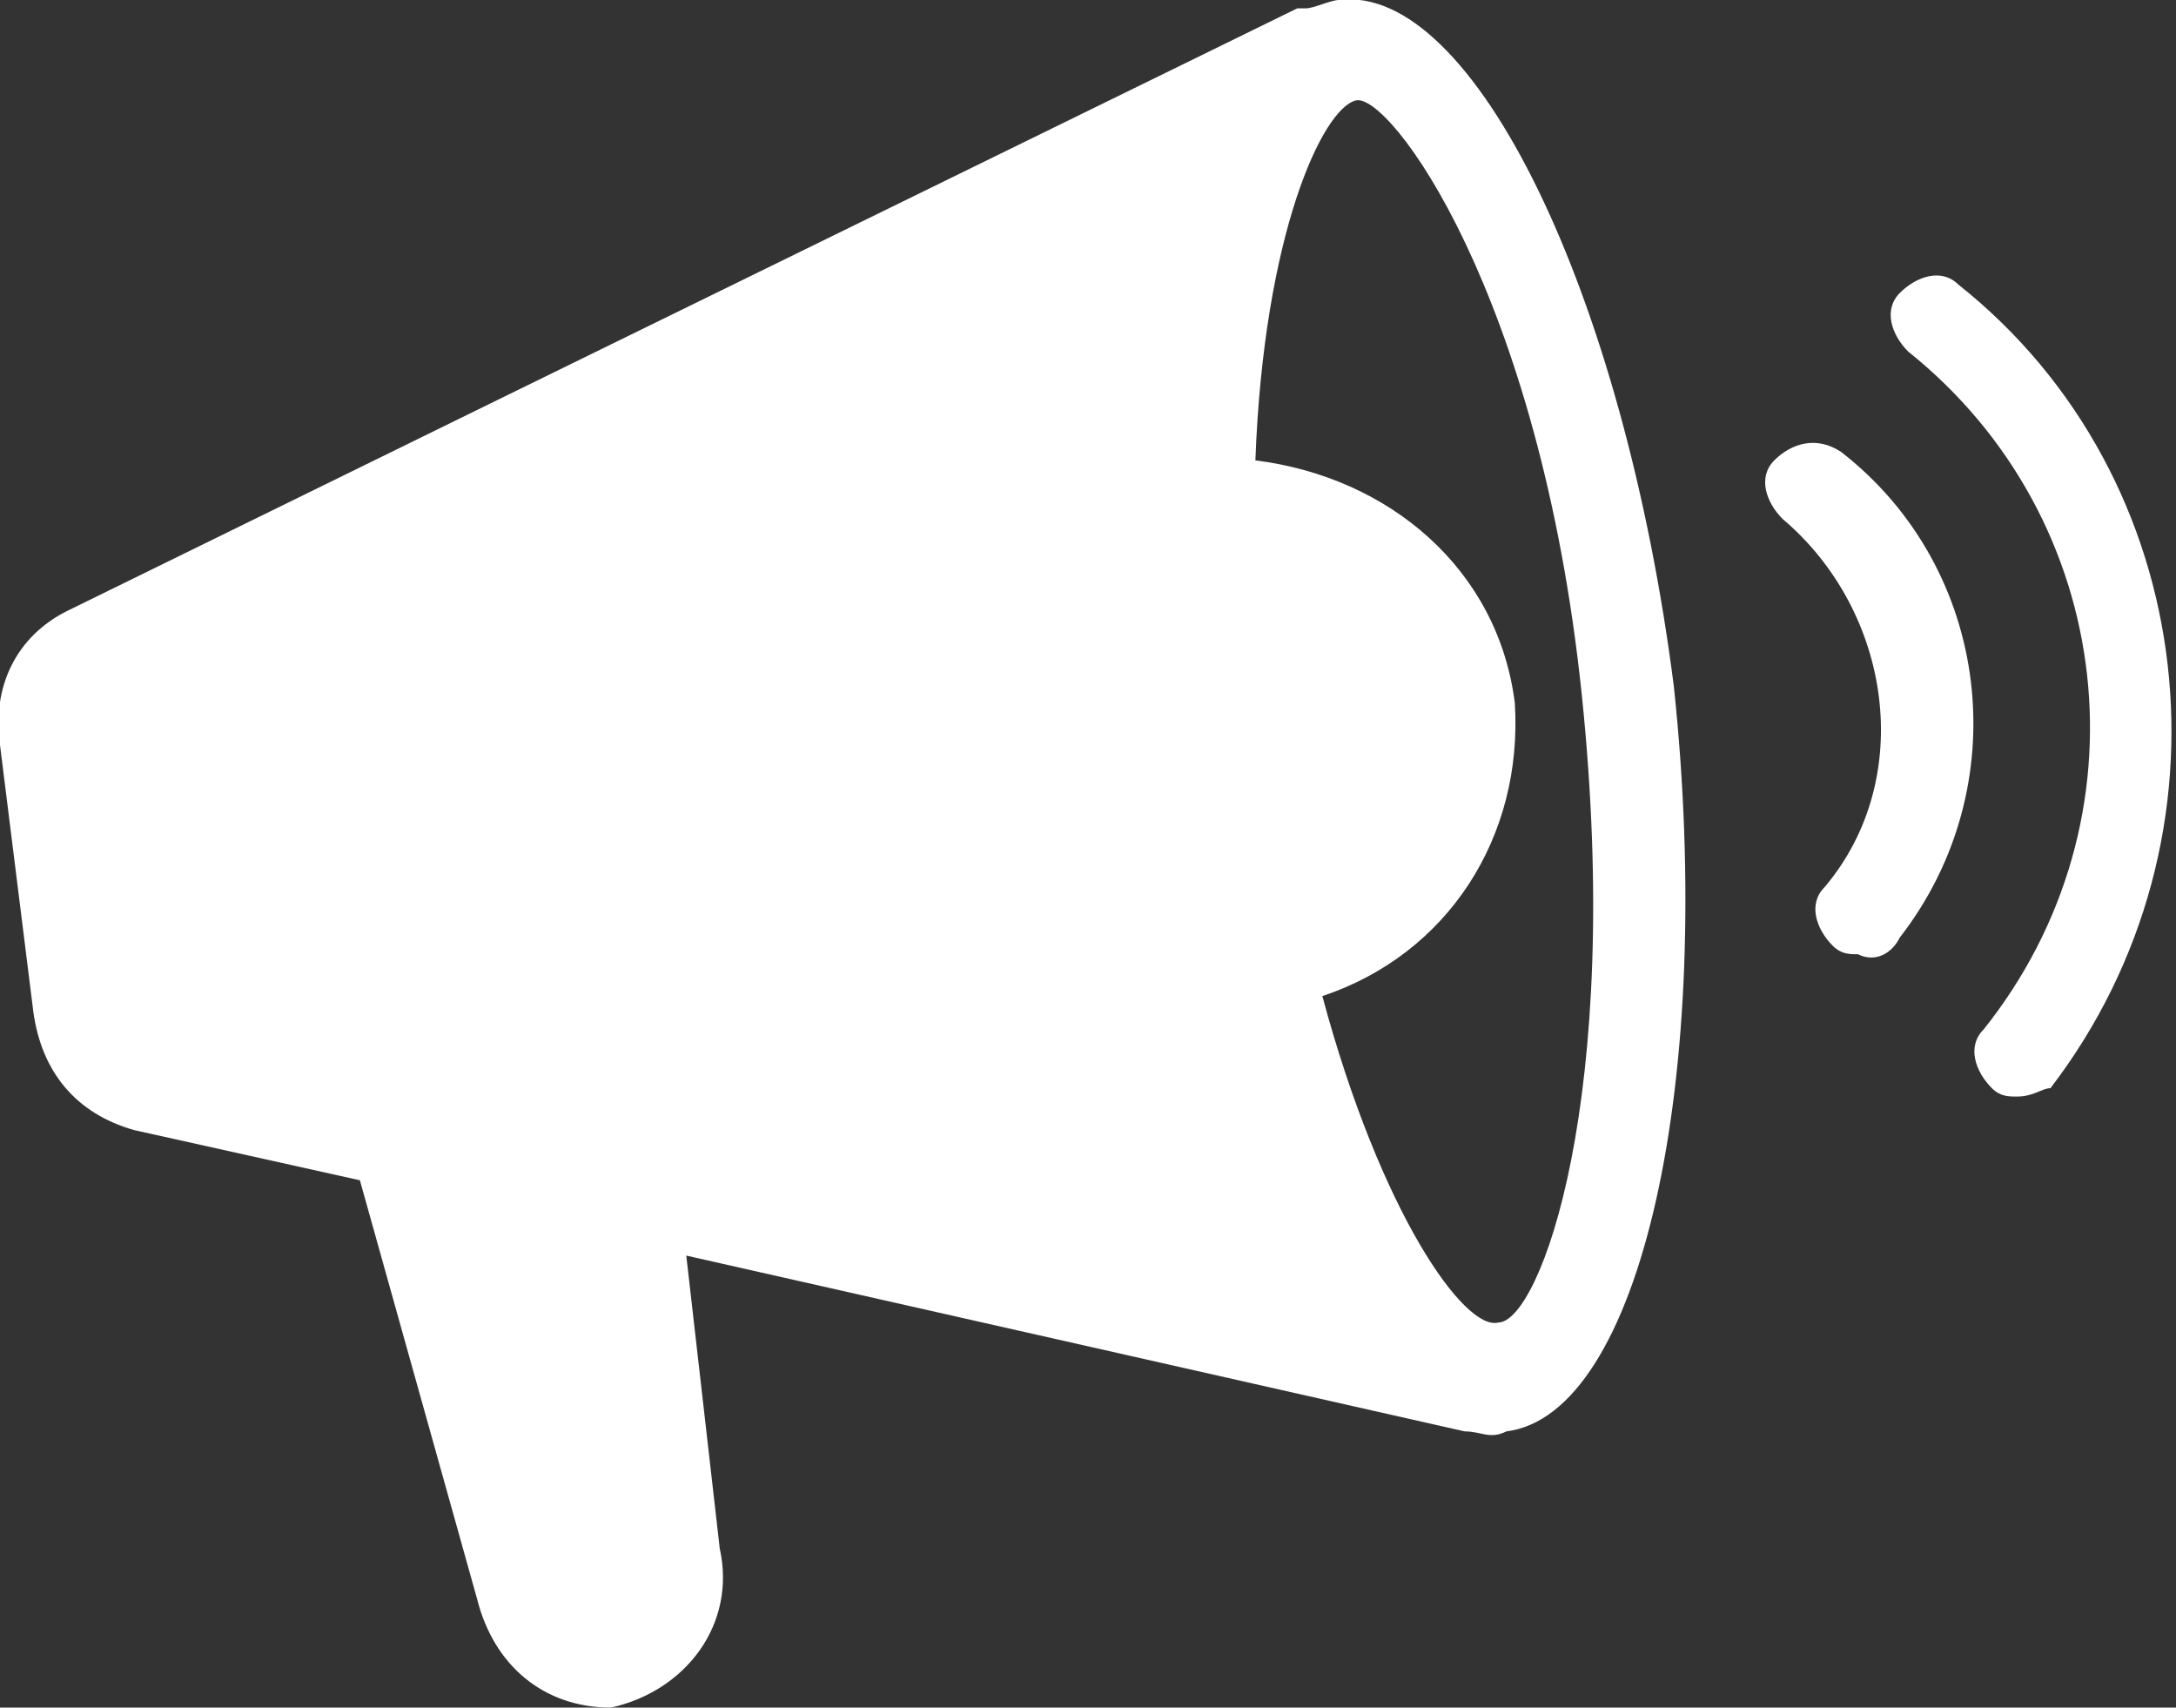
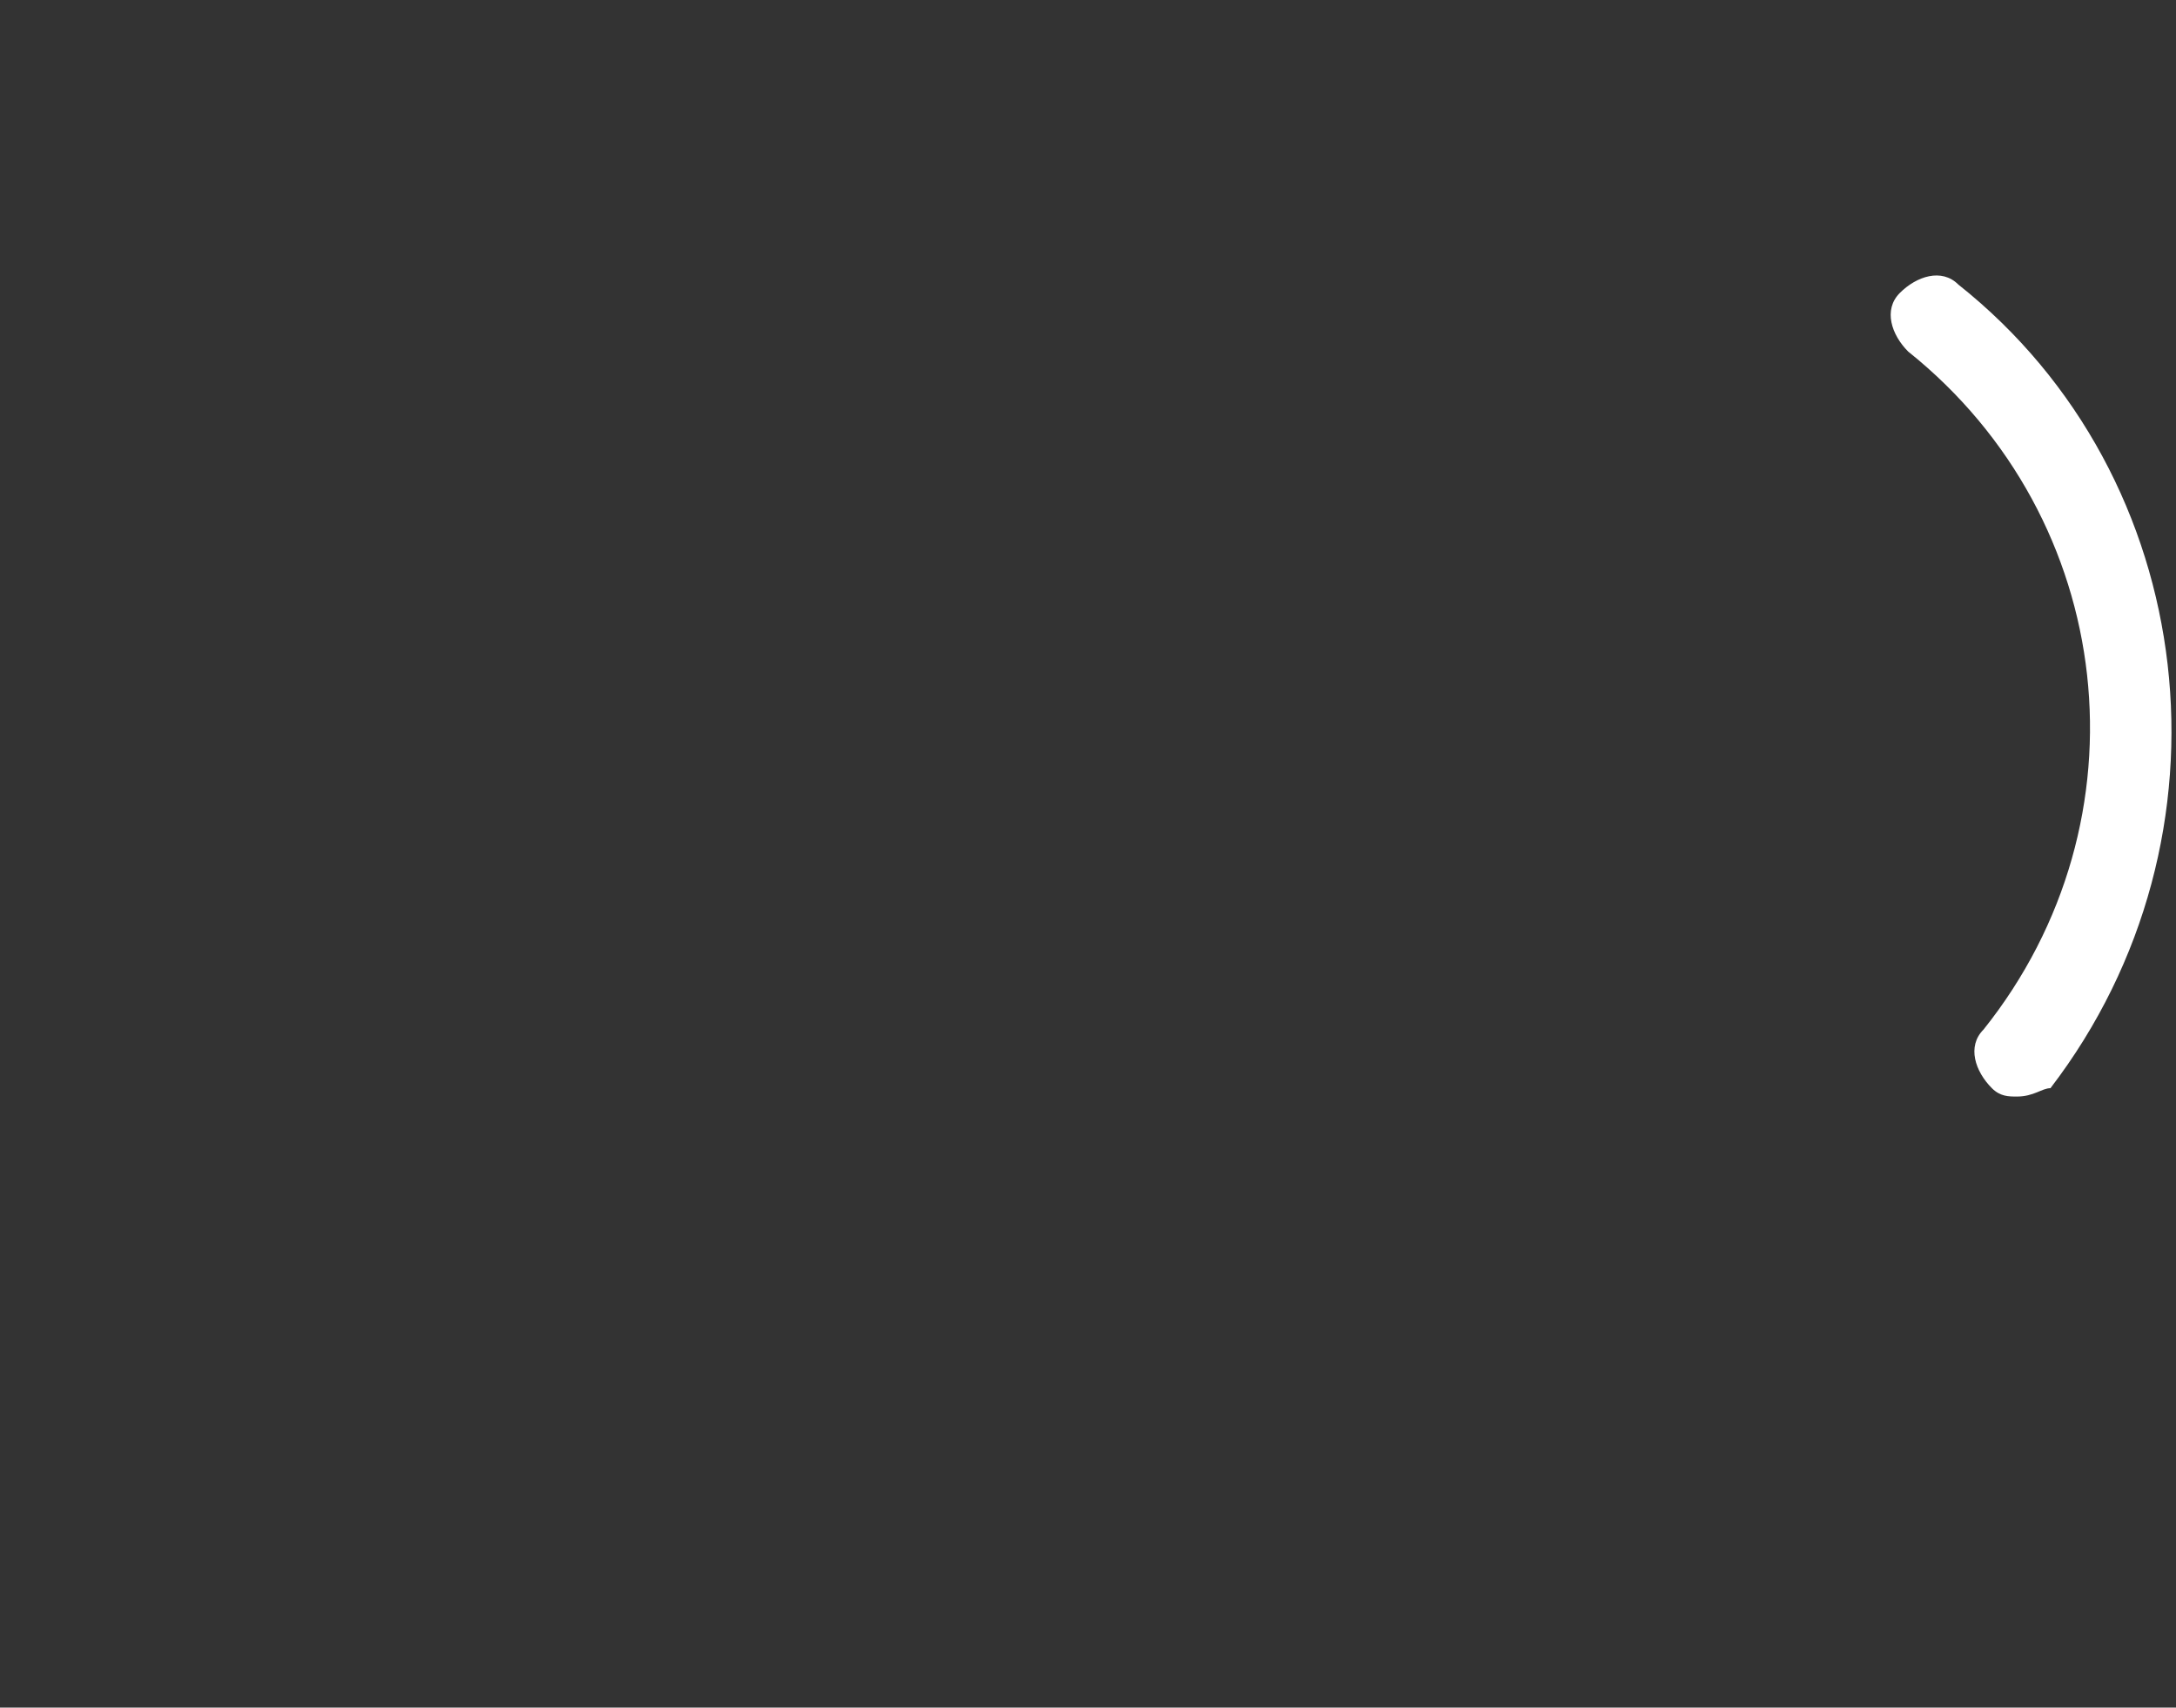
<svg xmlns="http://www.w3.org/2000/svg" version="1.1" id="レイヤー_1" x="0px" y="0px" viewBox="0 0 26 20.4" style="enable-background:new 0 0 26 20.4;" xml:space="preserve">
  <rect x="0" y="0" width="26" height="20.4" fill="#333333" stroke="none" />
  <style type="text/css">
	.st0{fill:#FFFFFF;}
</style>
  <title>ss_icon_news</title>
  <g>
-     <path class="st0" d="M22.2,11.4c-0.1,0-0.2,0-0.3-0.1c-0.2-0.2-0.3-0.5-0.1-0.7c1.1-1.3,0.8-3.3-0.5-4.4c0,0,0,0,0,0   c-0.2-0.2-0.3-0.5-0.1-0.7c0,0,0,0,0,0c0.2-0.2,0.5-0.3,0.8-0.1c0,0,0,0,0,0c1.8,1.4,2.1,4,0.7,5.8C22.6,11.4,22.4,11.5,22.2,11.4z   " />
    <path class="st0" d="M24.1,13.1c-0.1,0-0.2,0-0.3-0.1c-0.2-0.2-0.3-0.5-0.1-0.7c0,0,0,0,0,0c2-2.5,1.6-6.1-0.9-8.1c0,0,0,0,0,0   c-0.2-0.2-0.3-0.5-0.1-0.7c0.2-0.2,0.5-0.3,0.7-0.1c0,0,0,0,0,0c2.9,2.3,3.4,6.6,1.1,9.6C24.4,13,24.3,13.1,24.1,13.1z" />
-     <path class="st0" d="M20,8.2c-0.6-4.7-2.4-8.4-4-8.2c-0.1,0-0.3,0.1-0.4,0.1h-0.1L5.9,4.8L0.8,7.3C0.2,7.6-0.1,8.2,0,8.9l0.4,3.2   c0.1,0.7,0.5,1.2,1.2,1.4l2.7,0.6l1.4,5c0.2,0.8,0.8,1.3,1.6,1.3c0.9-0.2,1.5-1,1.3-1.9c0,0,0,0,0,0L8.2,15l9.3,2.1   c0.2,0,0.3,0.1,0.5,0C19.6,16.9,20.5,12.9,20,8.2z M17.9,15.8c-0.4,0.1-1.4-1.3-2.1-3.9c1.5-0.5,2.4-1.9,2.3-3.5   c-0.2-1.6-1.5-2.7-3.1-2.9c0.1-2.7,0.8-4.2,1.2-4.3c0.4-0.1,2.2,2.3,2.7,7.1S18.4,15.8,17.9,15.8L17.9,15.8z" />
  </g>
</svg>